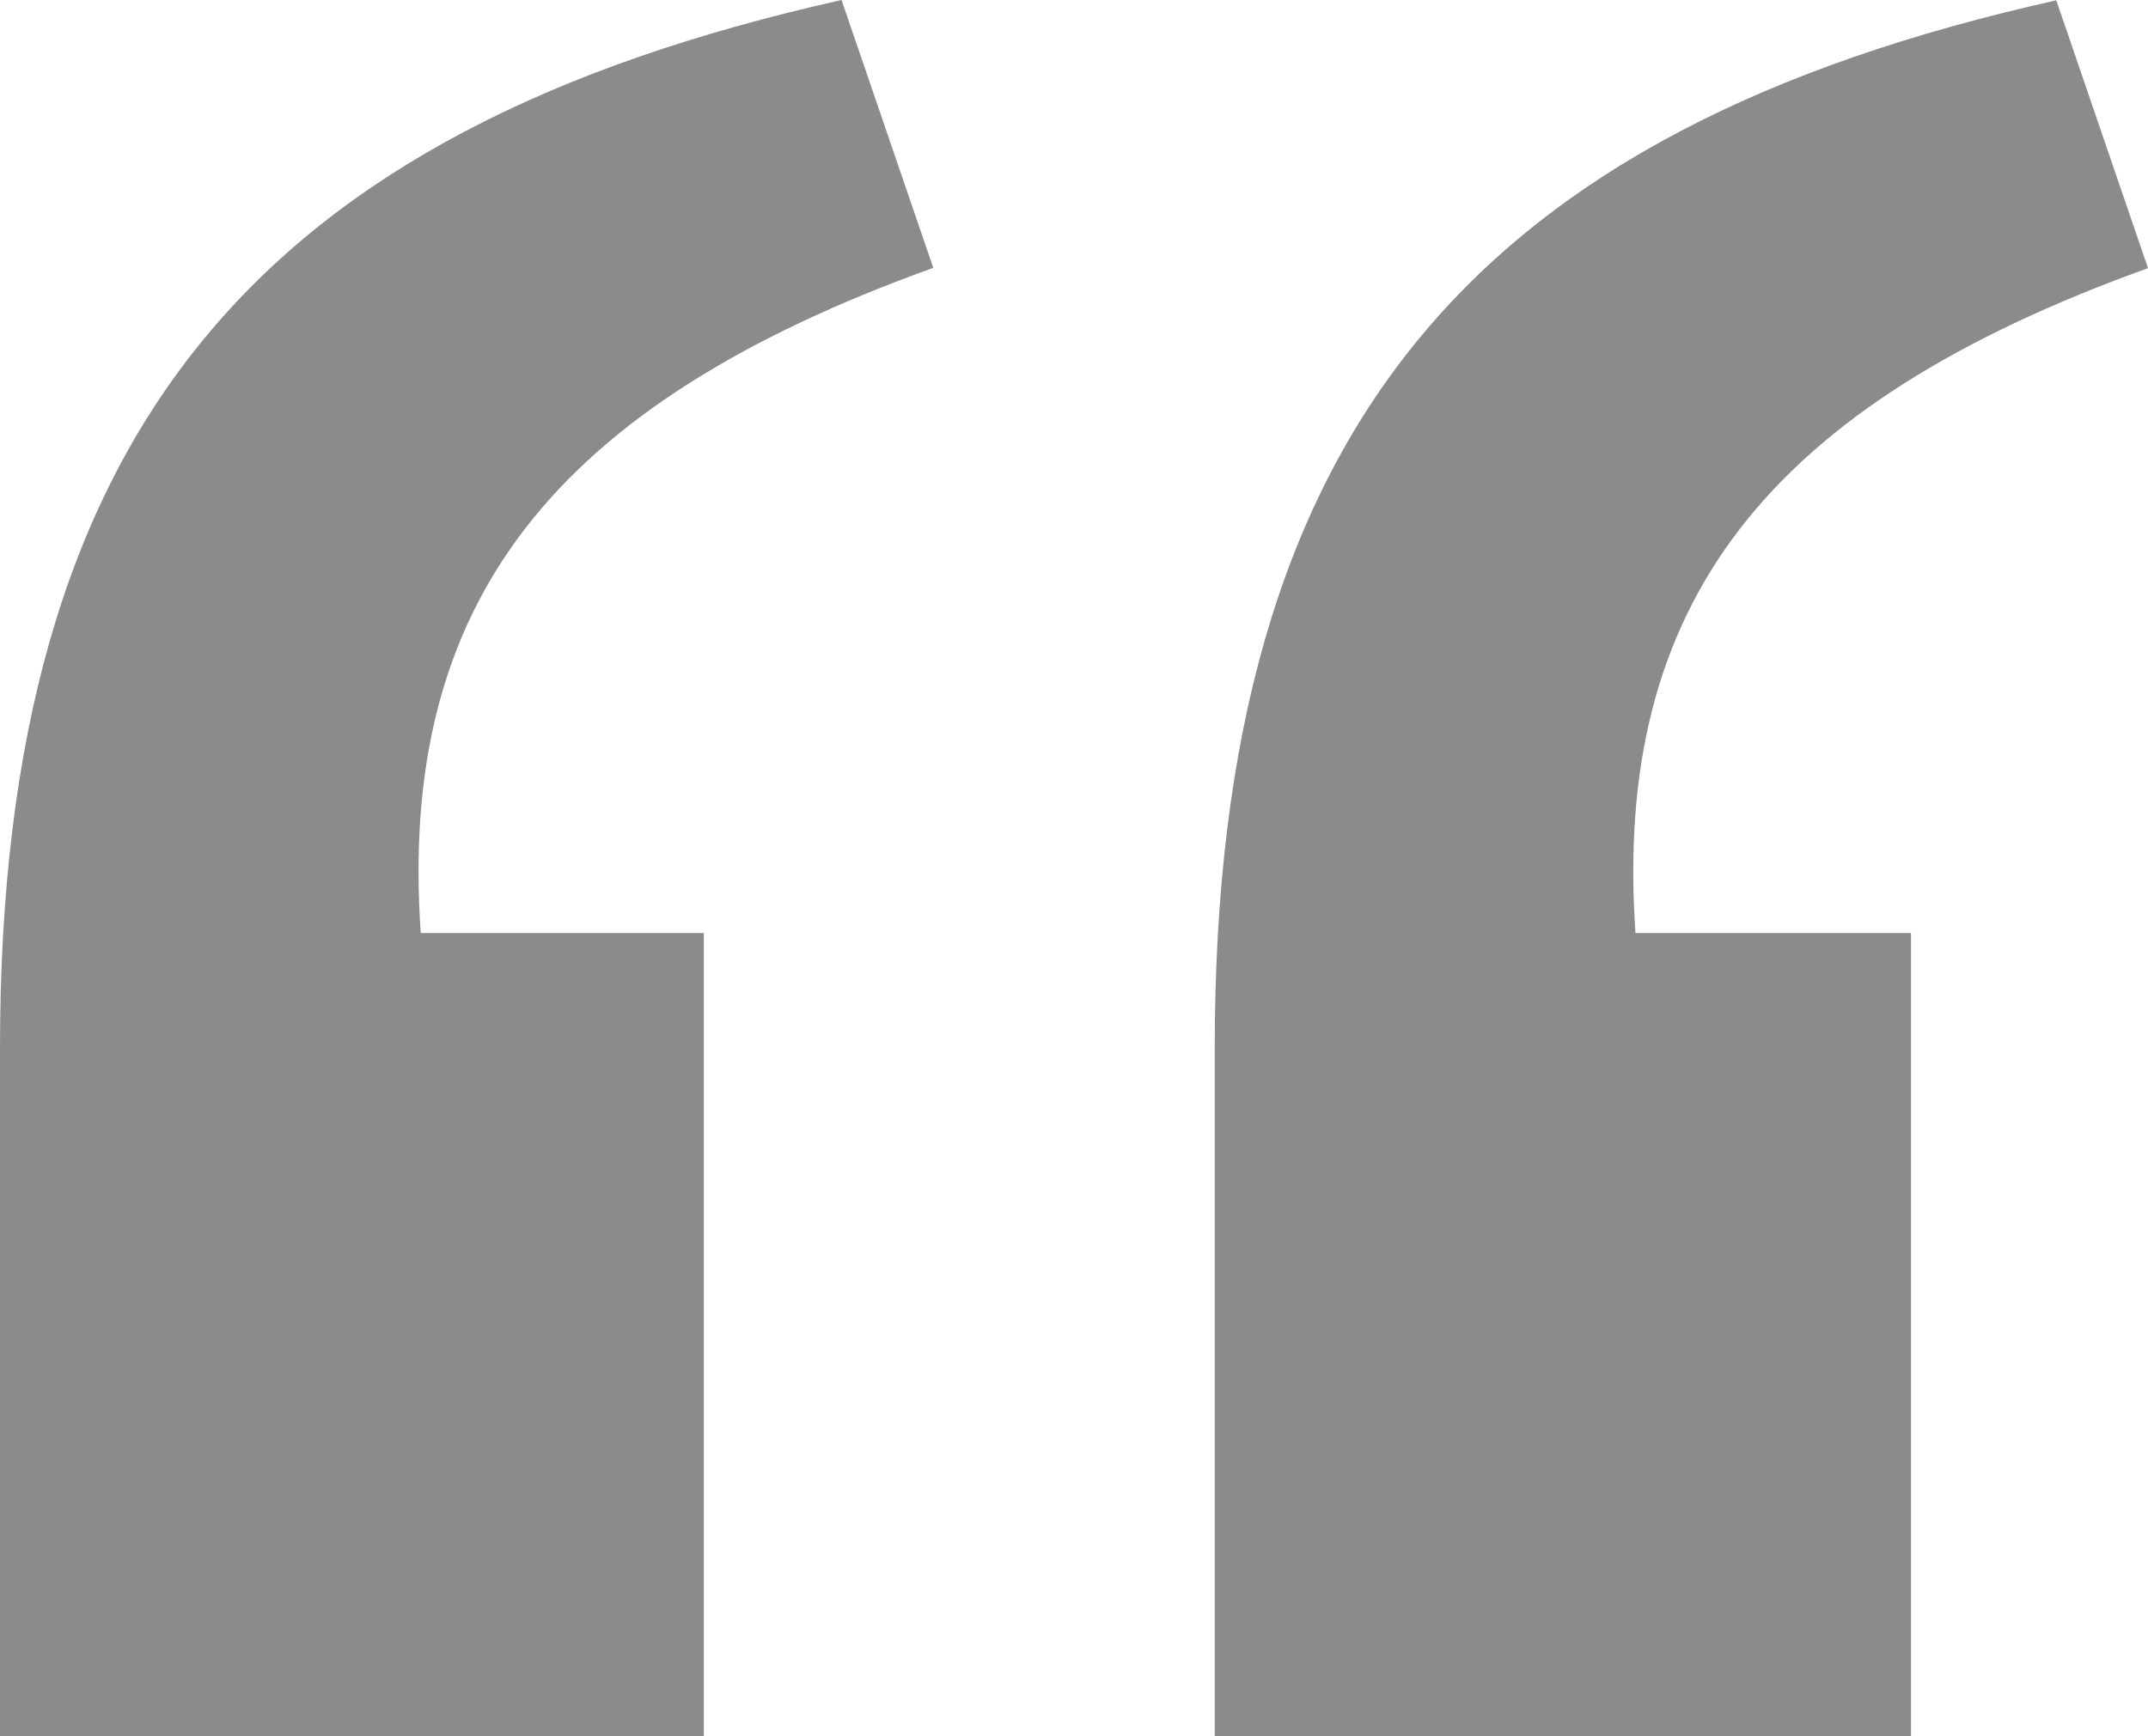
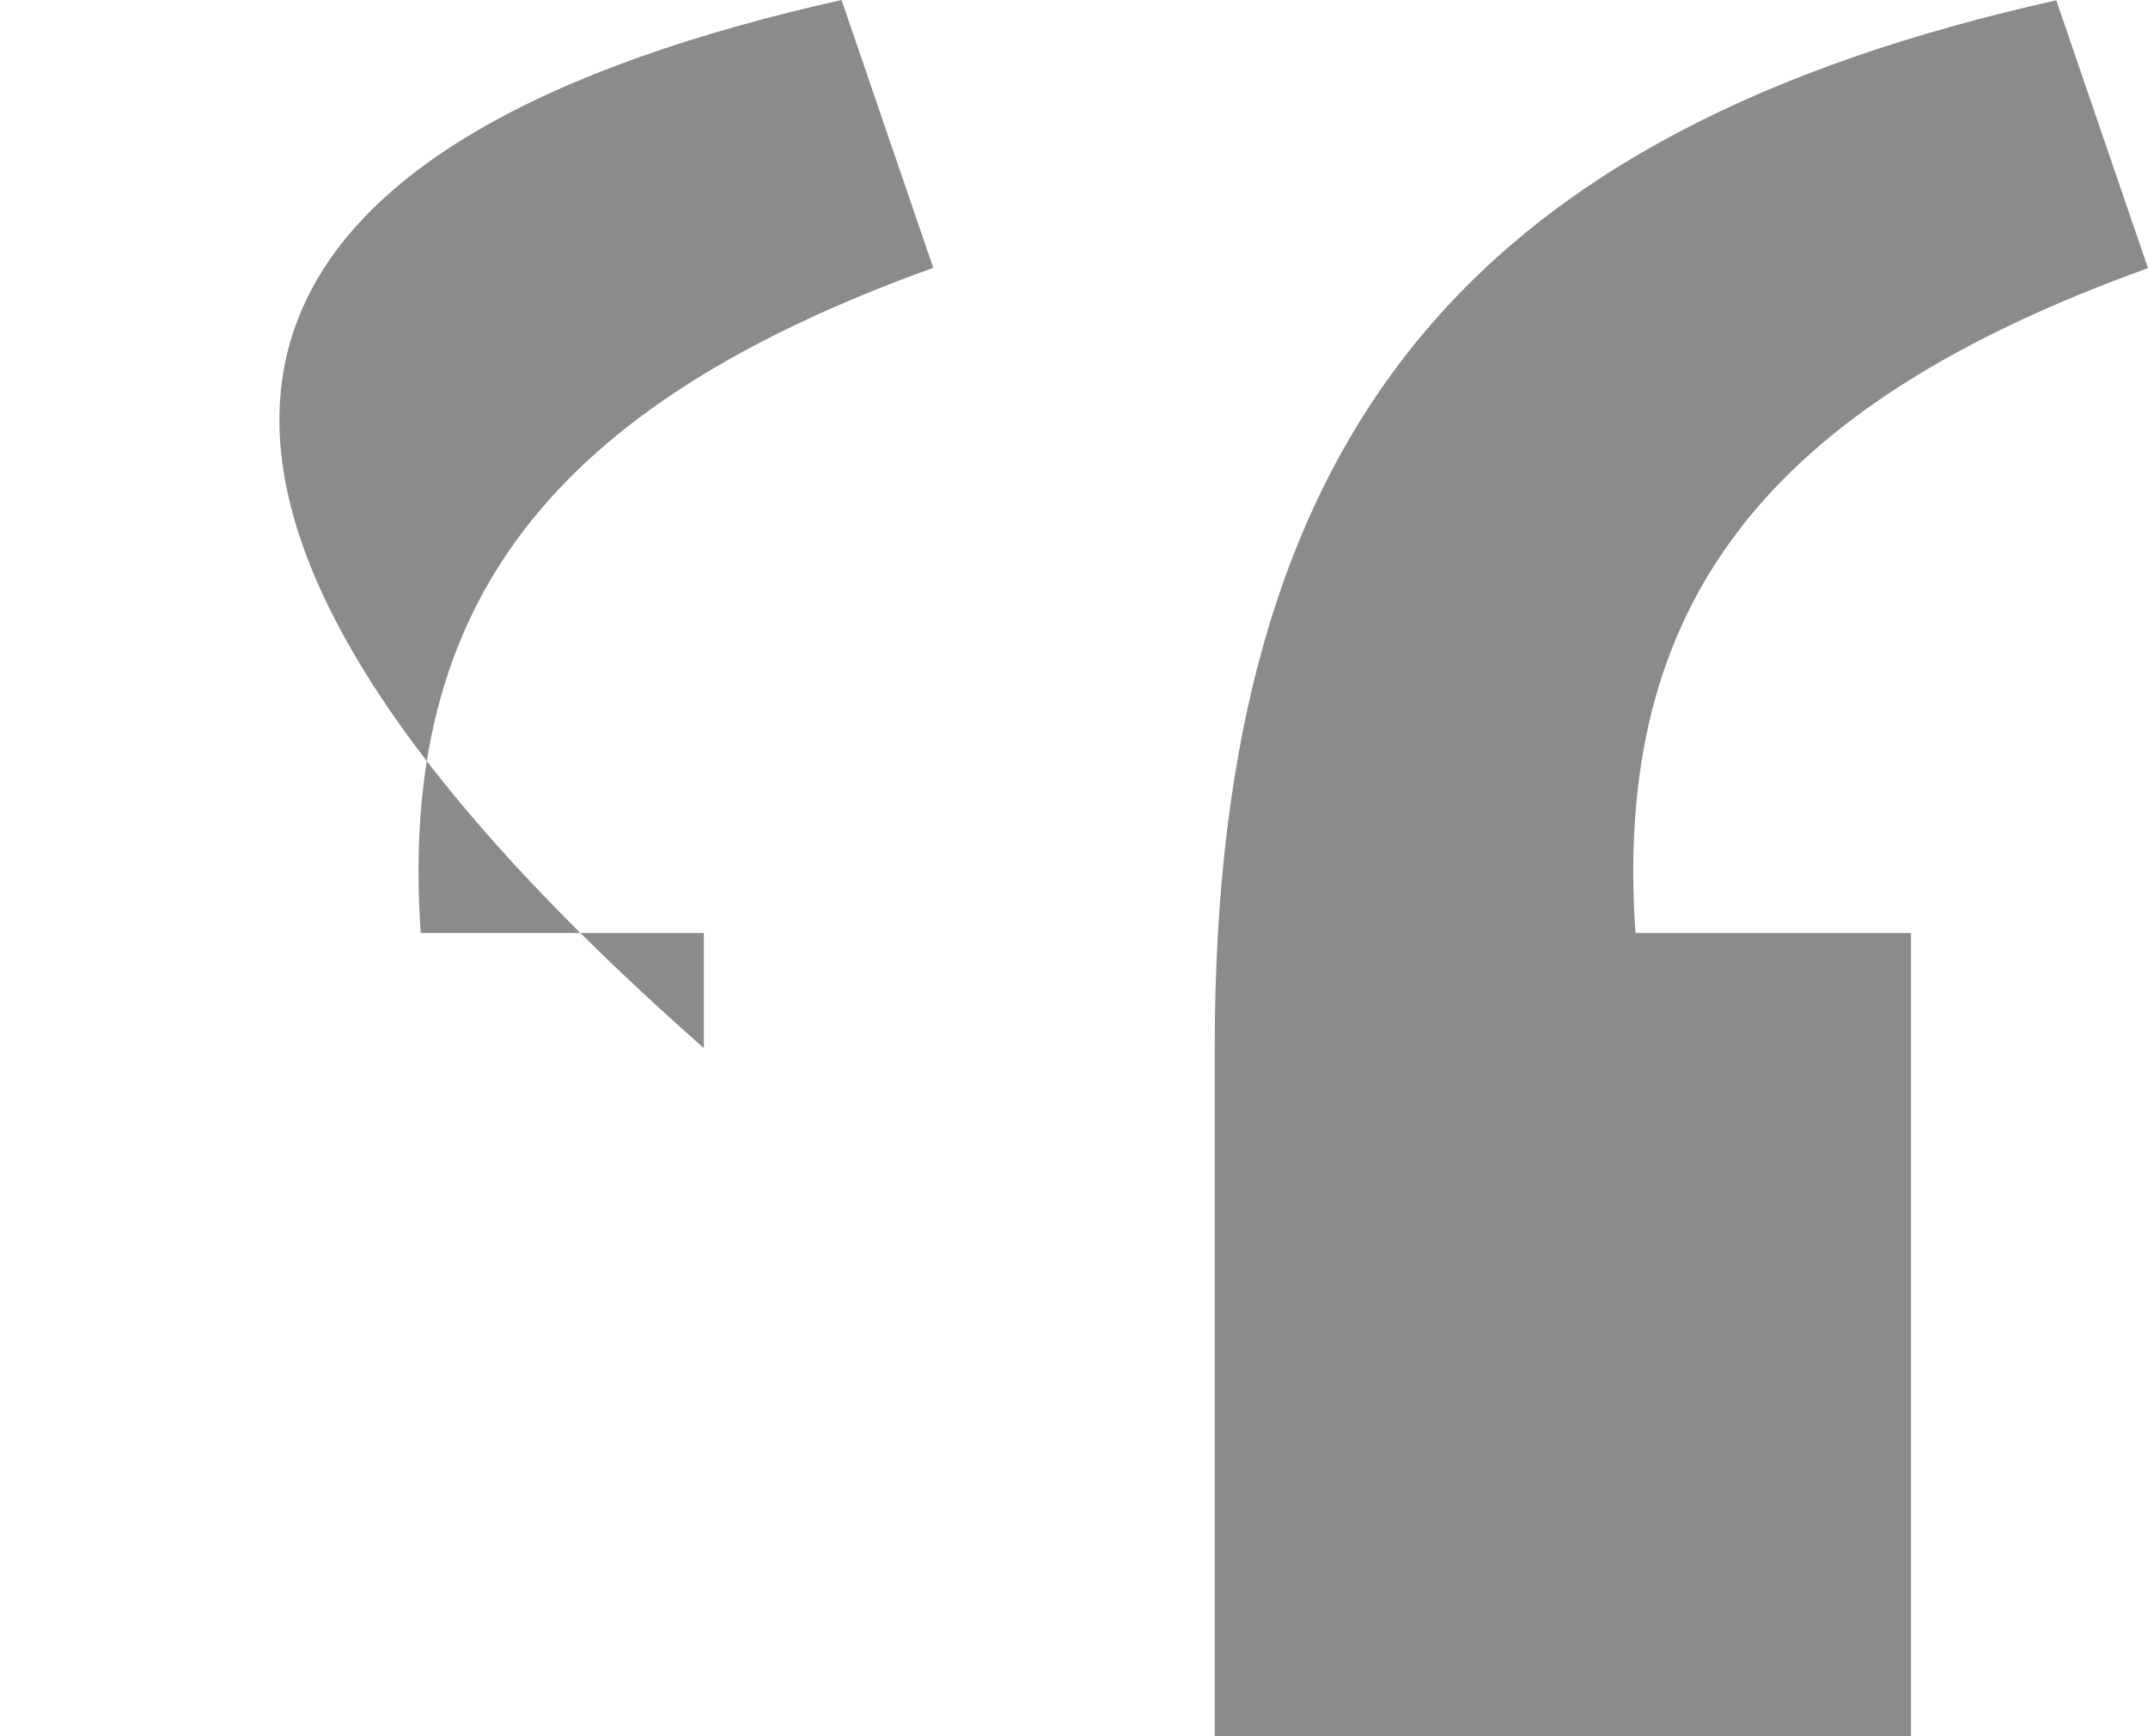
<svg xmlns="http://www.w3.org/2000/svg" id="Layer_2" data-name="Layer 2" viewBox="0 0 68.15 55.1">
  <defs>
    <style>
      .cls-1 {
        fill: #8b8b8e;
      }
    </style>
  </defs>
  <g id="Live_copy" data-name="Live copy">
-     <path class="cls-1" d="M13.35,29.61h8.98v25.49H0v-21.84C0,13.59,8.25,4.13,26.7,0l2.91,8.5c-12.14,4.37-16.99,10.68-16.26,21.12ZM51.89,29.61h8.74v25.49h-22.09v-21.84c0-19.66,8.25-29.13,26.7-33.25l2.91,8.5c-12.14,4.37-16.99,10.68-16.26,21.12Z" />
+     <path class="cls-1" d="M13.35,29.61h8.98v25.49v-21.84C0,13.59,8.25,4.13,26.7,0l2.91,8.5c-12.14,4.37-16.99,10.68-16.26,21.12ZM51.89,29.61h8.74v25.49h-22.09v-21.84c0-19.66,8.25-29.13,26.7-33.25l2.91,8.5c-12.14,4.37-16.99,10.68-16.26,21.12Z" />
  </g>
</svg>